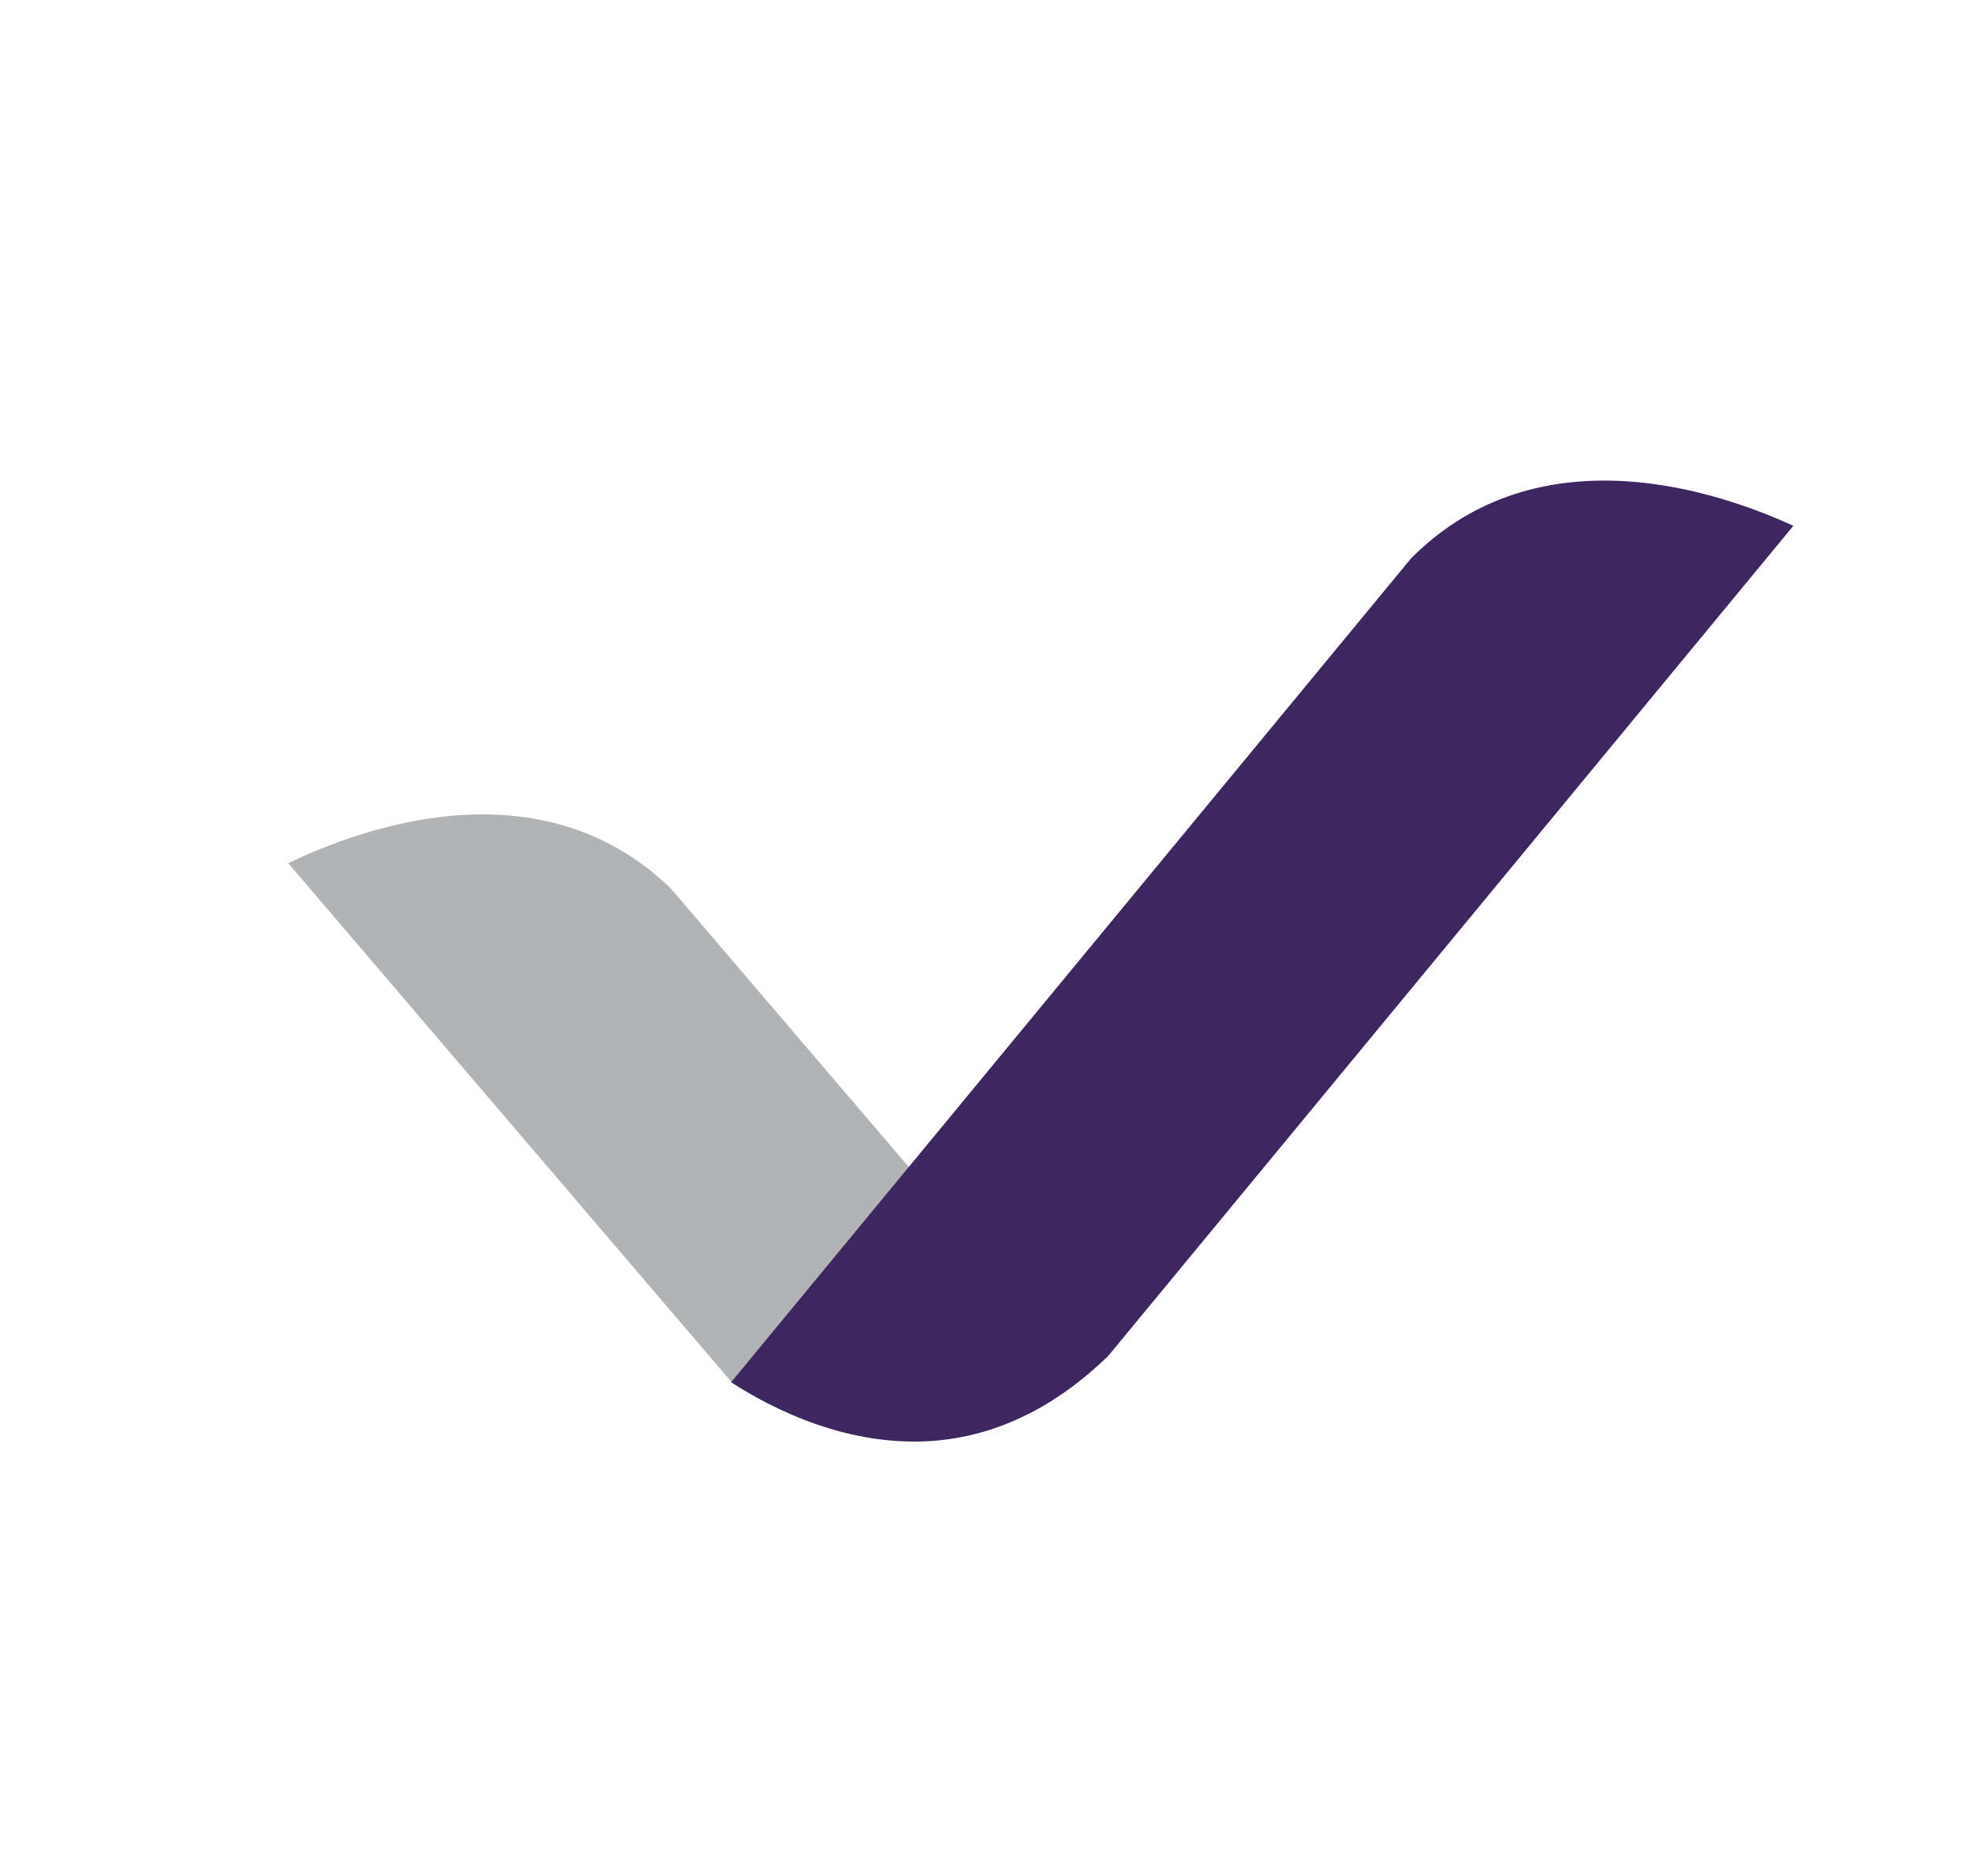
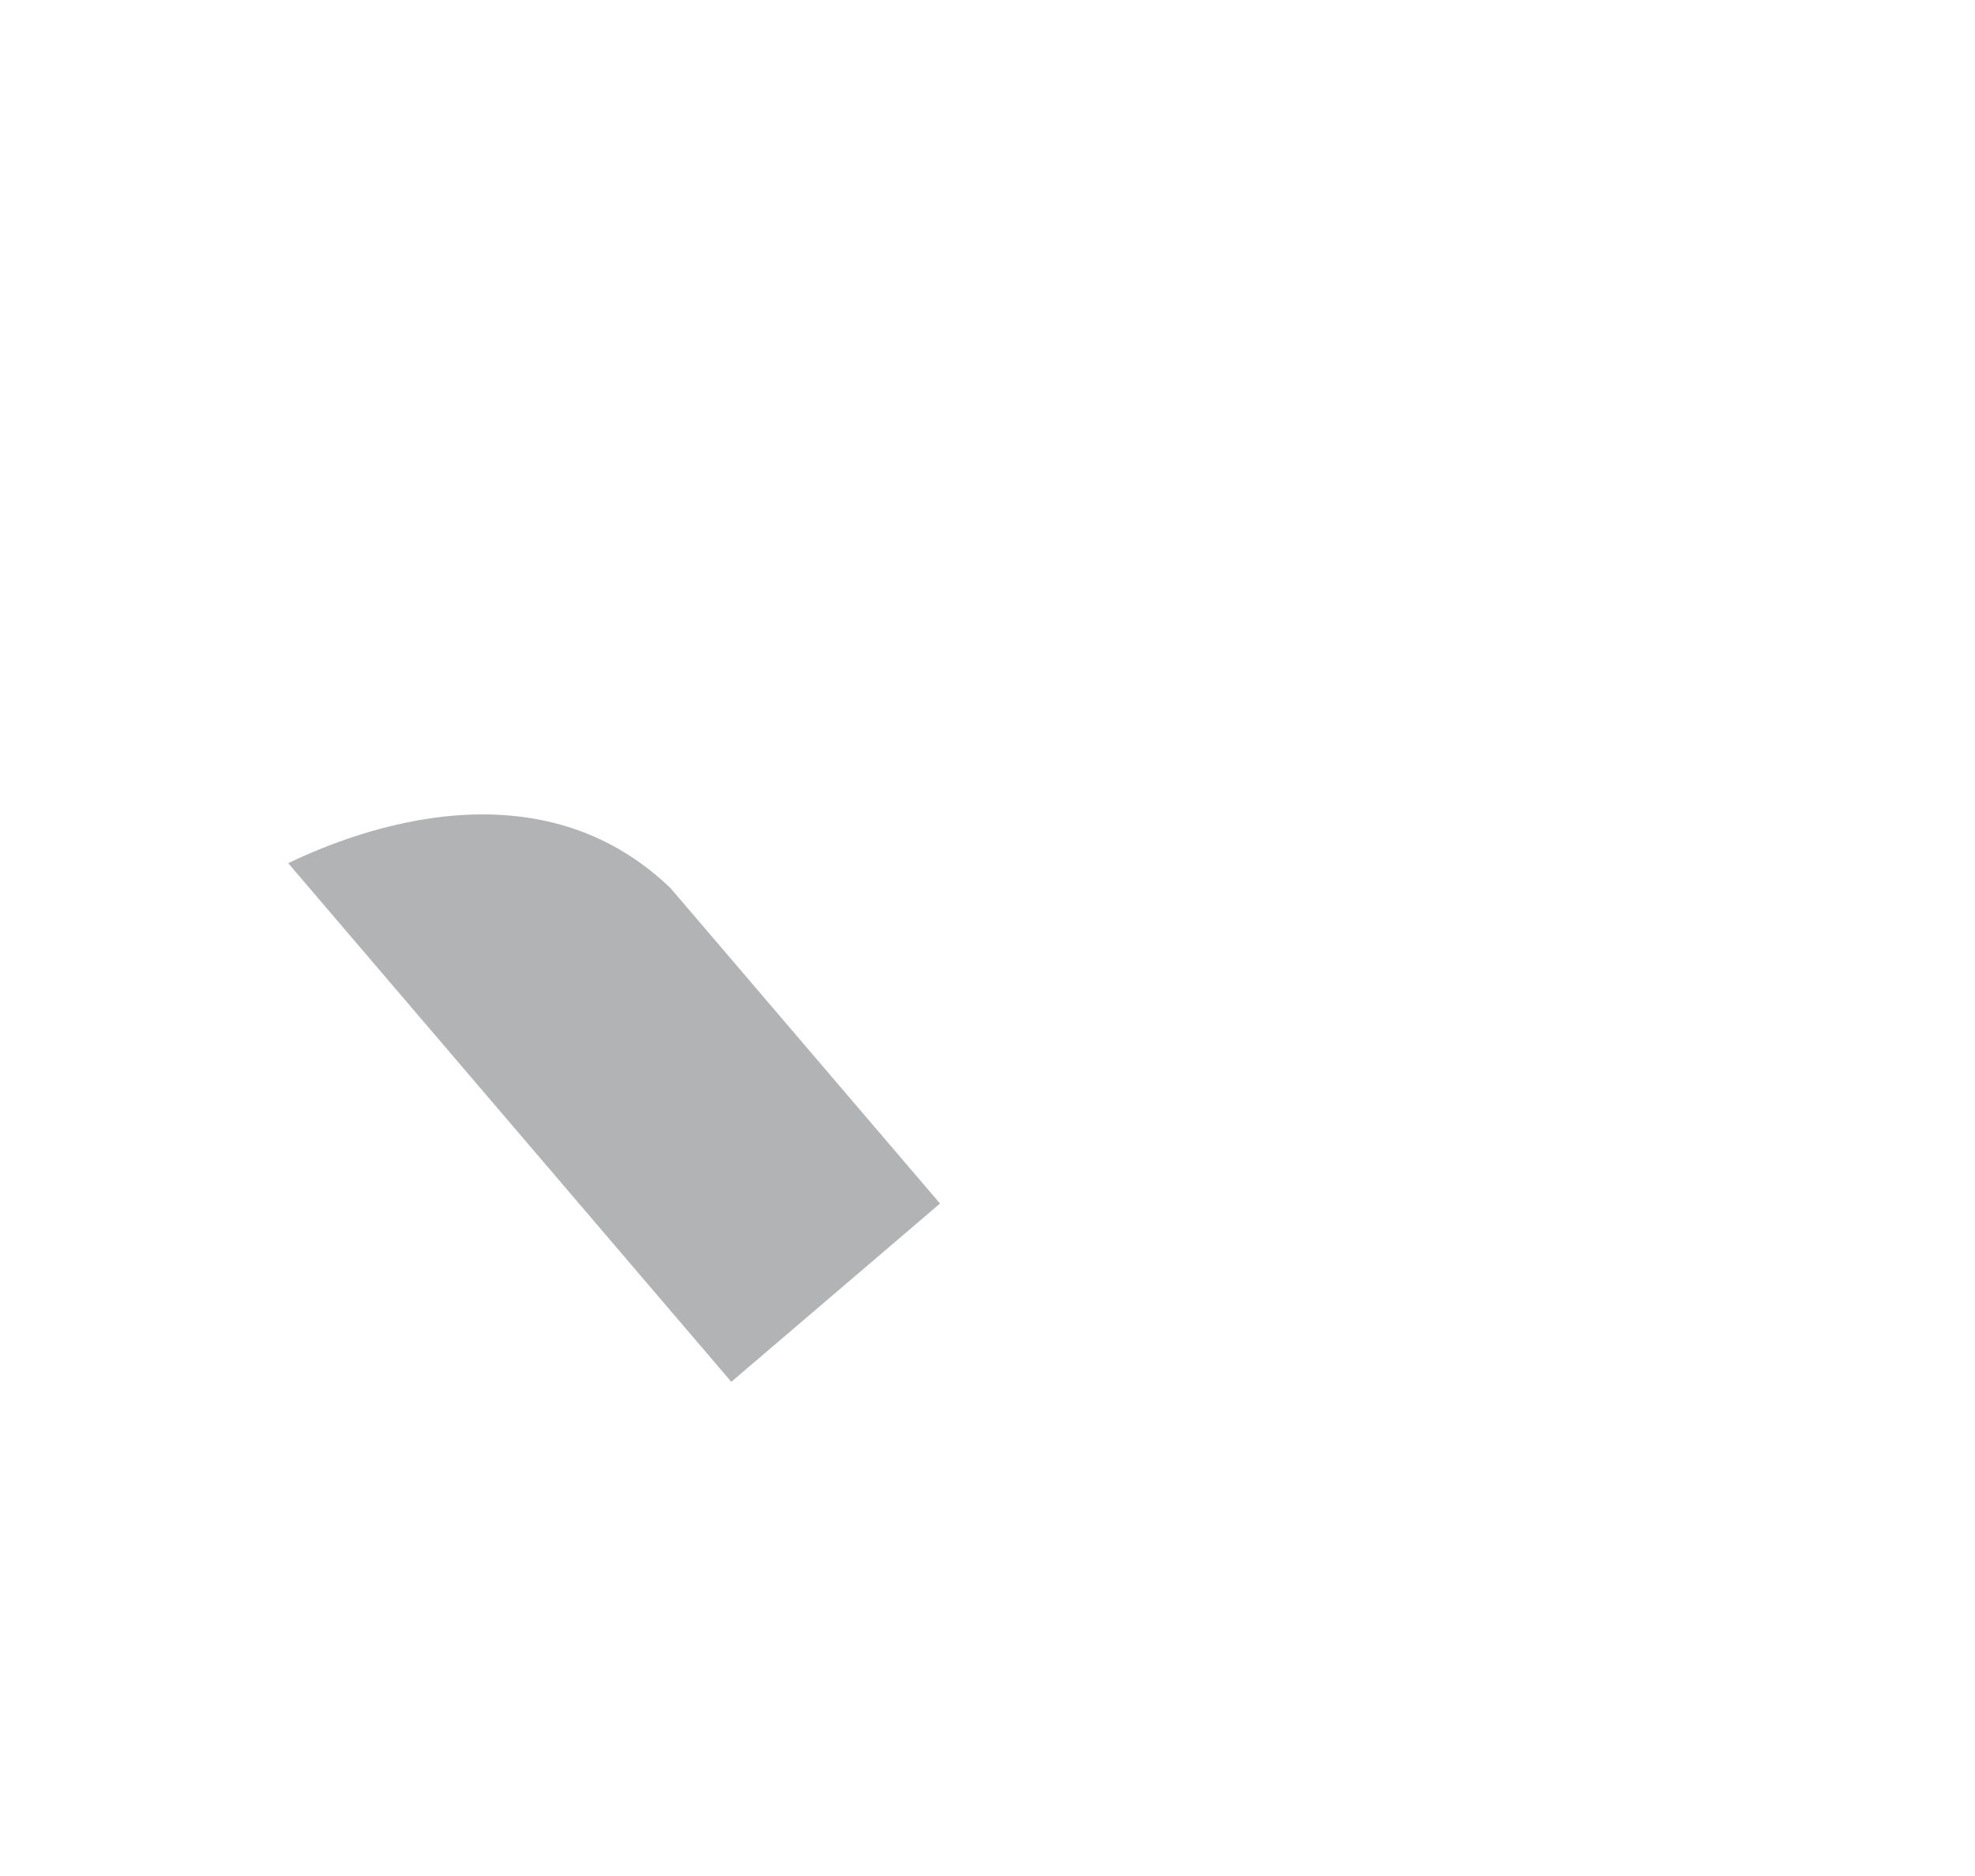
<svg xmlns="http://www.w3.org/2000/svg" version="1.0" id="Calque_1" x="0px" y="0px" width="100px" height="95px" viewBox="0 0 100 95" xml:space="preserve">
  <path fill="#B1B3B4" d="M37.028,69.975L14.594,43.712c3.643-1.756,12.733-5.131,19.369,1.277l13.632,15.958L37.028,69.975z" />
-   <path fill="#3E2660" d="M71.458,28.262c6.518-6.529,15.668-3.322,19.344-1.635L56.108,68.669c-2.638,2.553-5.538,3.991-8.65,4.278 c-4.479,0.411-8.434-1.647-10.439-2.952L71.458,28.262z" />
</svg>